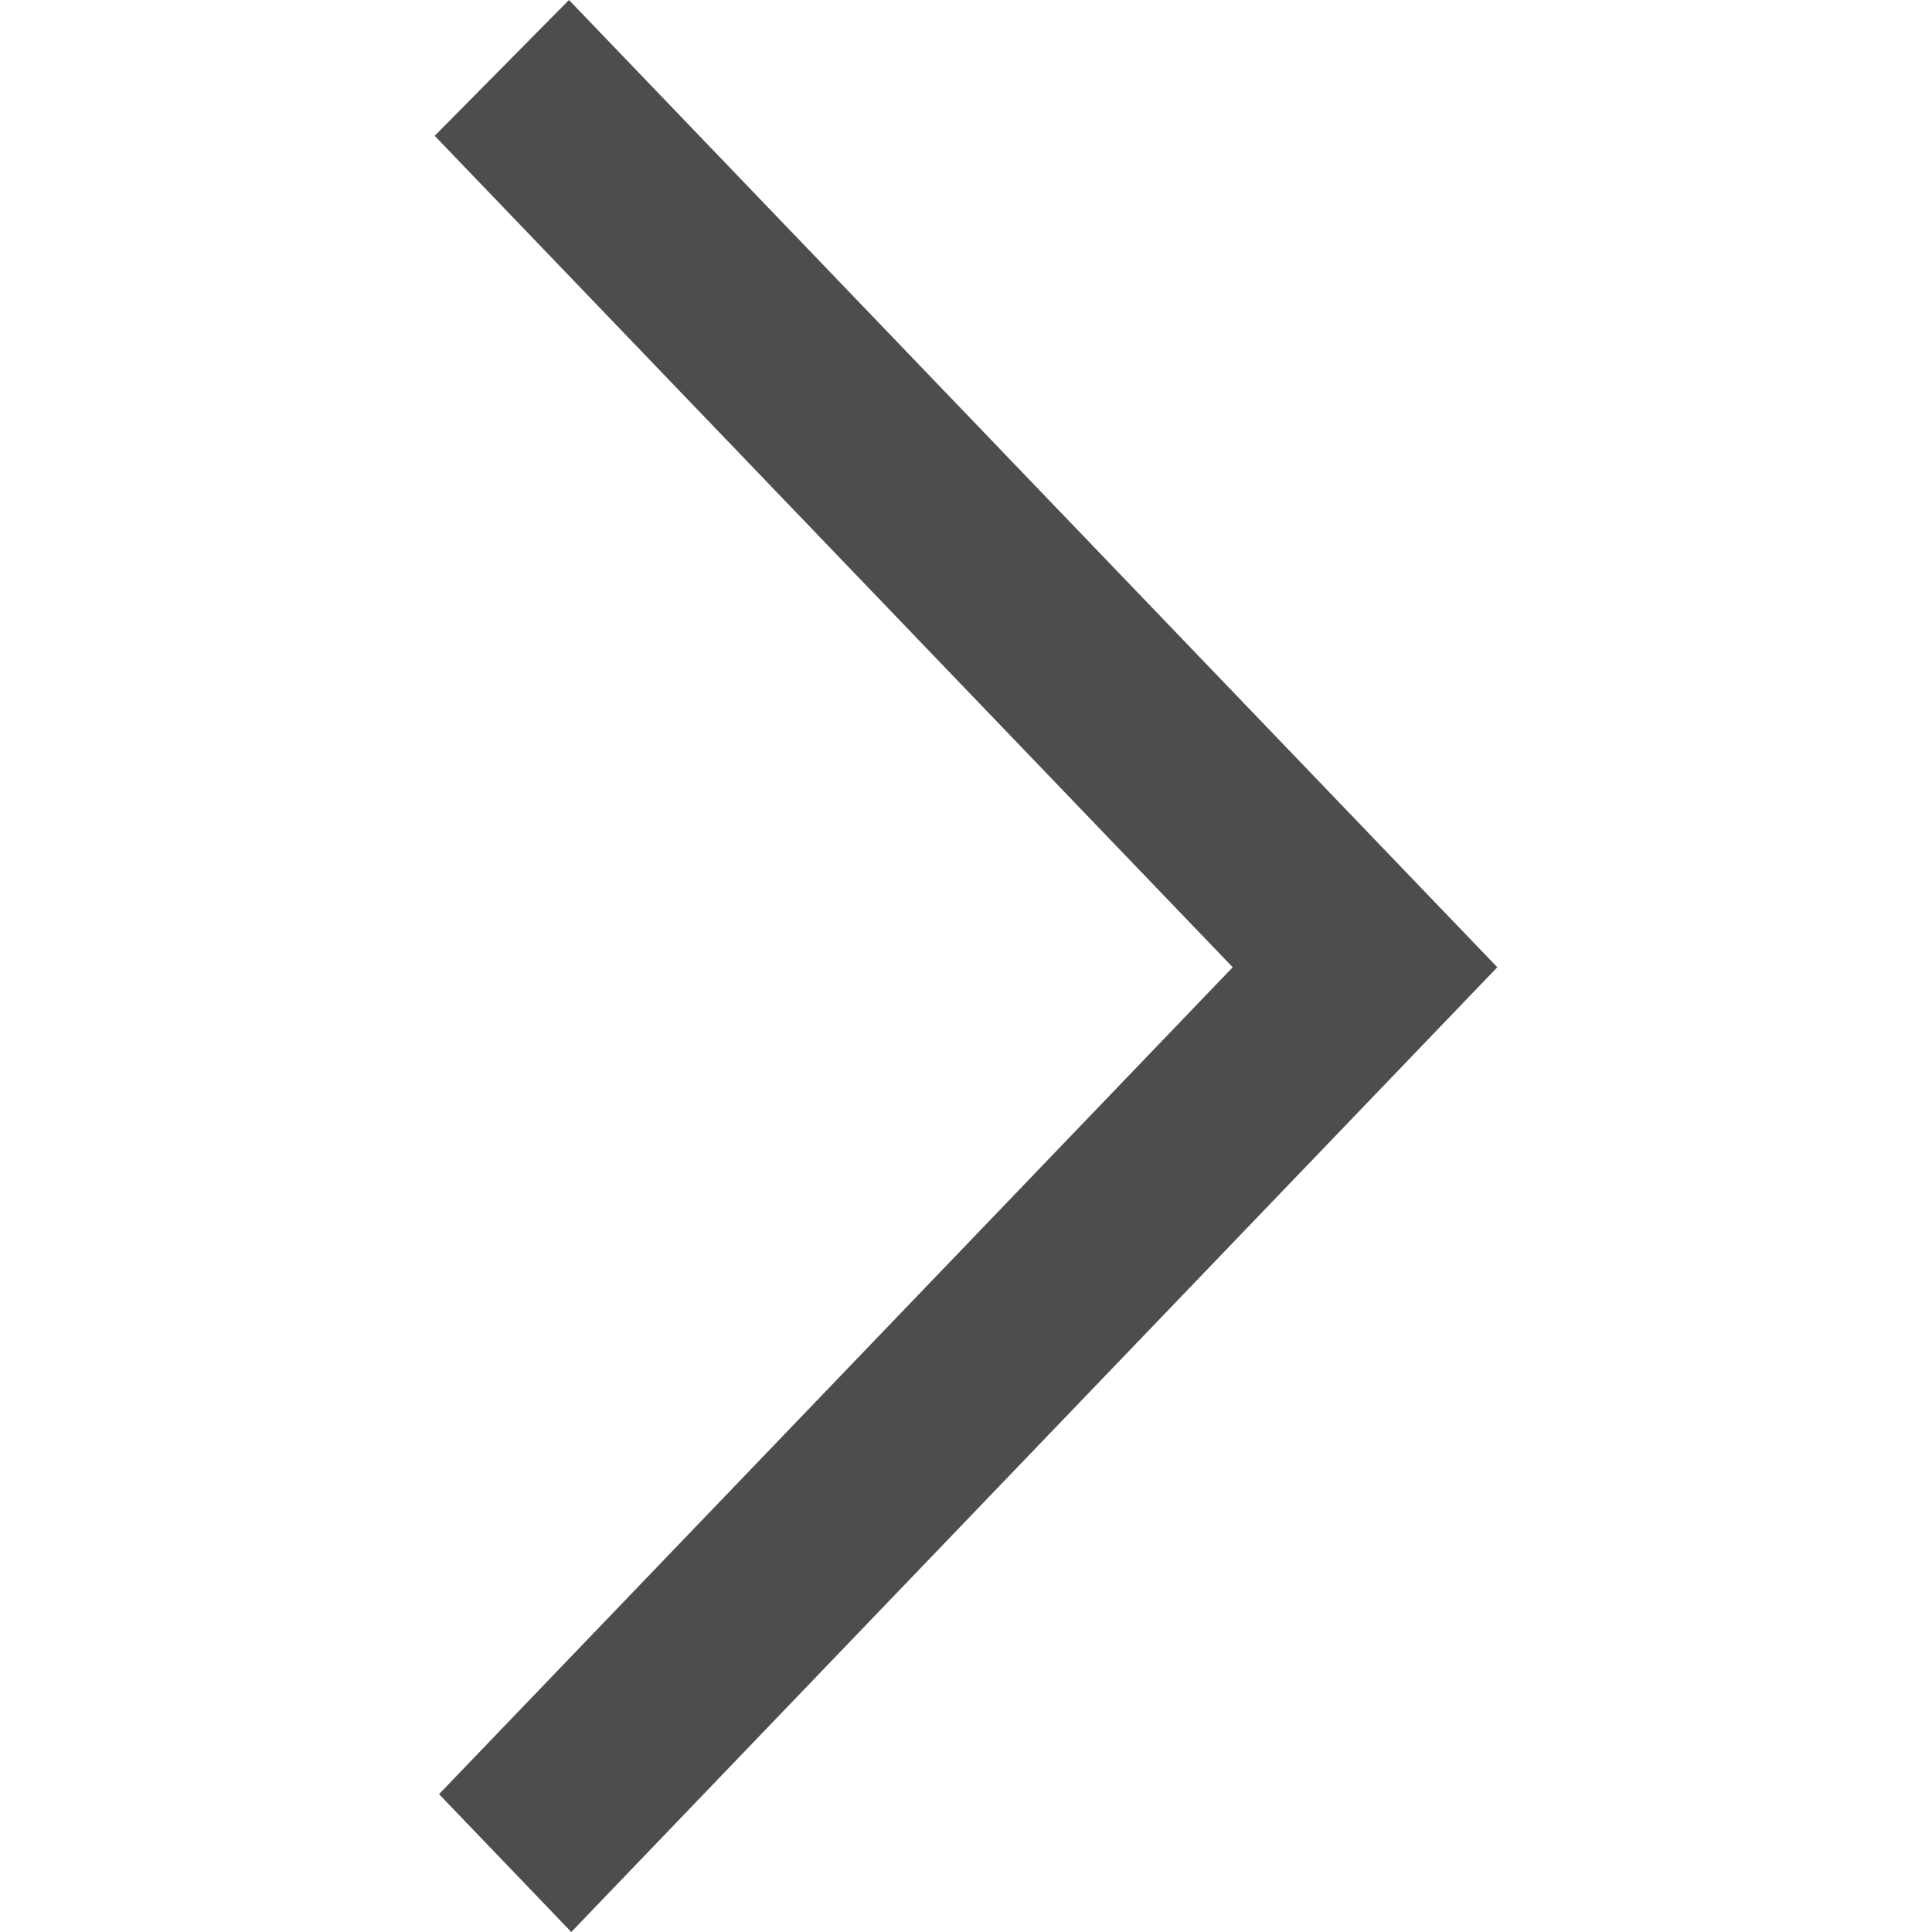
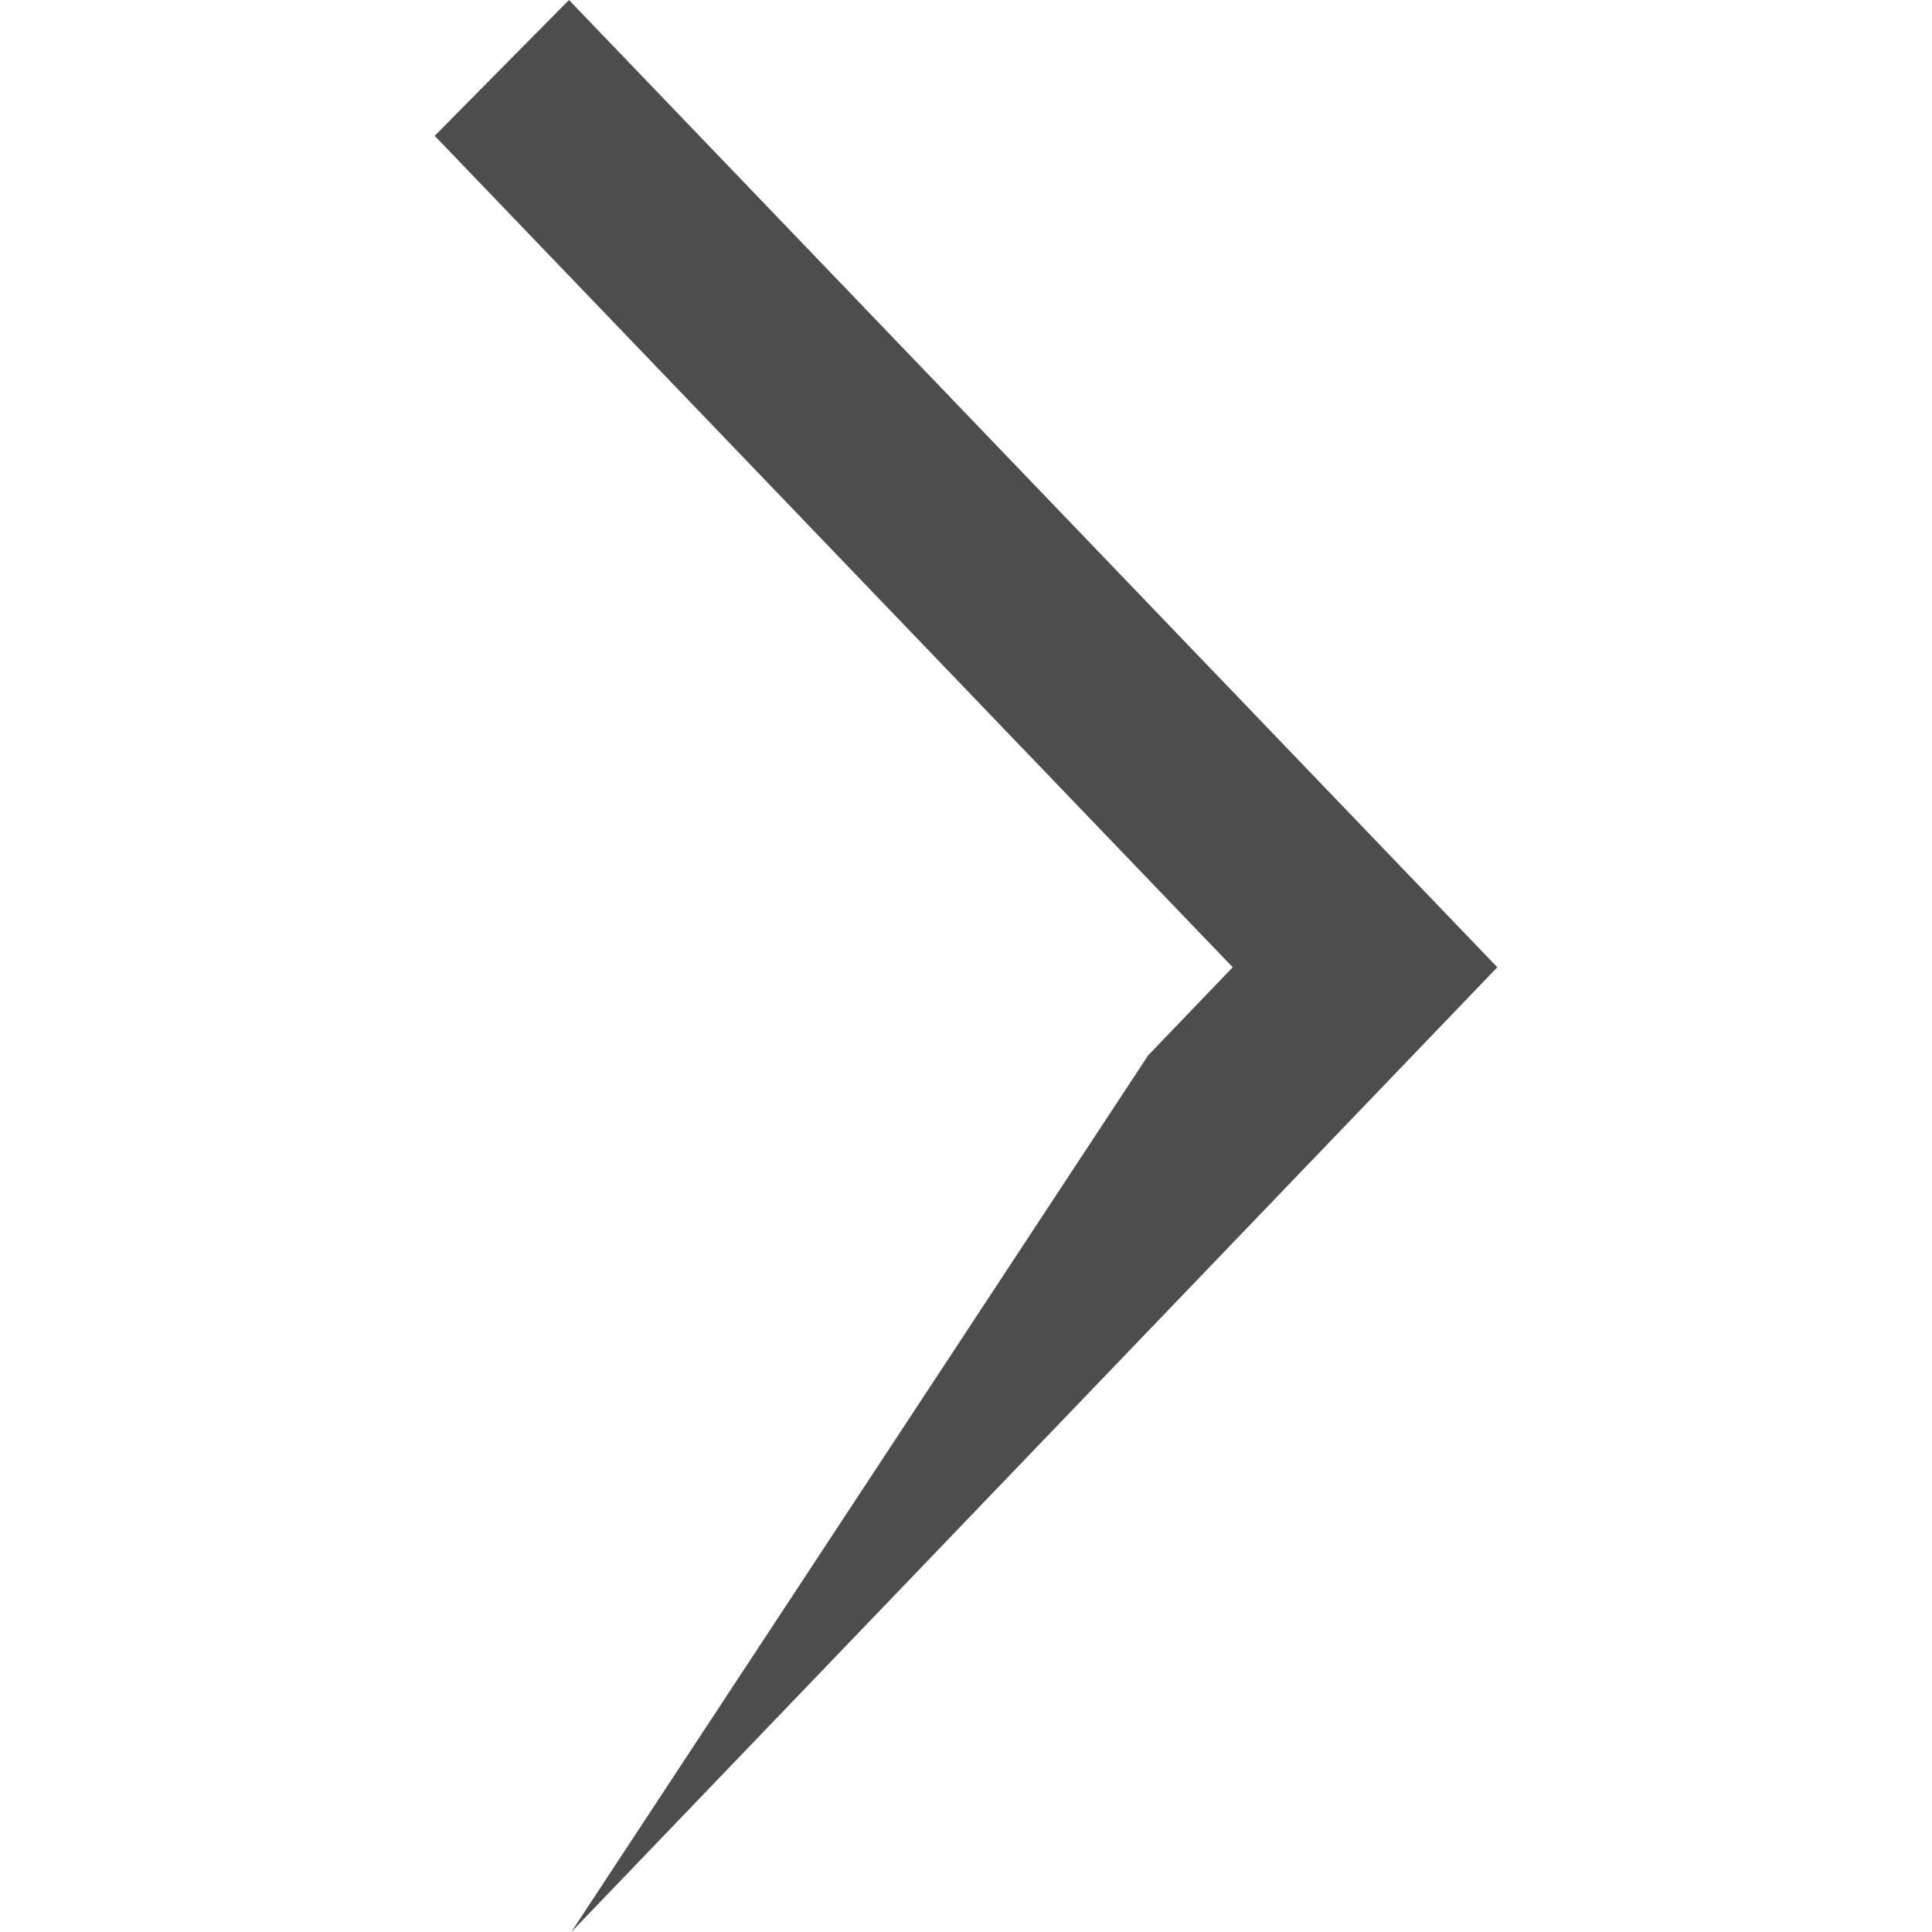
<svg xmlns="http://www.w3.org/2000/svg" viewBox="-4.5 0 20 20" fill="#000000">
-   <path d="M370.39,6519 L369,6520.406 L377.261,6529.013 L376.38,6529.931 L376.385,6529.926 L369.045,6537.573 L370.414,6539 C372.443,6536.887 378.107,6530.986 380,6529.013 C378.594,6527.547 379.965,6528.976 370.39,6519" transform="translate(-369 -6519)" fill="#4d4d4d" fill-rule="evenodd" />
+   <path d="M370.39,6519 L369,6520.406 L377.261,6529.013 L376.38,6529.931 L376.385,6529.926 L370.414,6539 C372.443,6536.887 378.107,6530.986 380,6529.013 C378.594,6527.547 379.965,6528.976 370.39,6519" transform="translate(-369 -6519)" fill="#4d4d4d" fill-rule="evenodd" />
</svg>